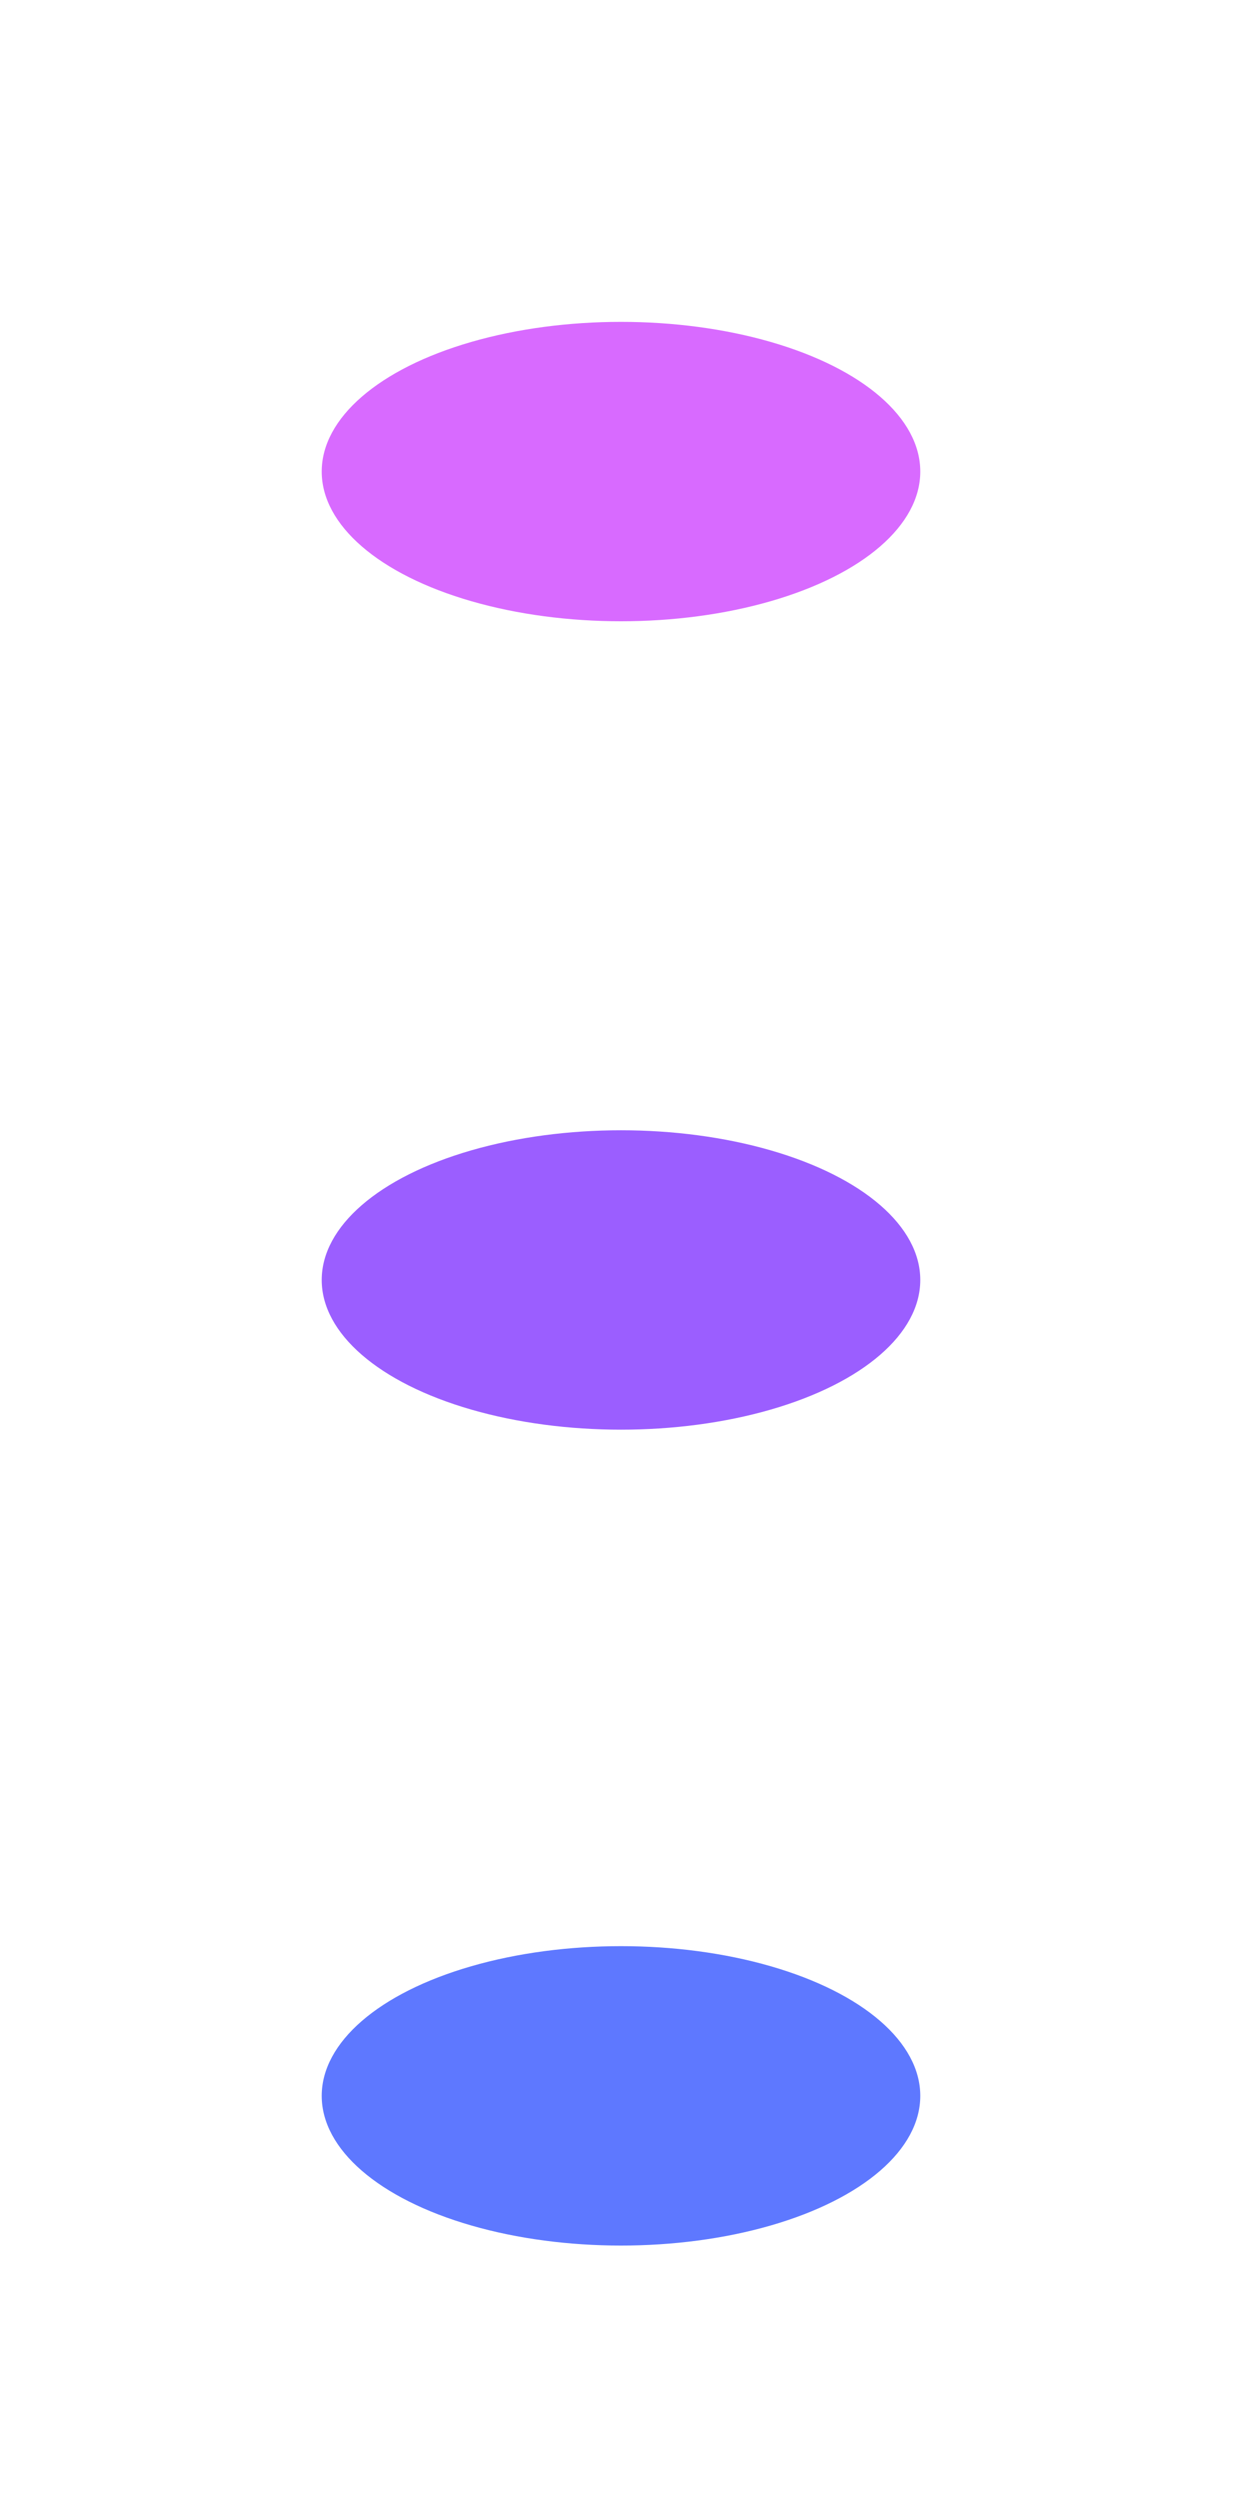
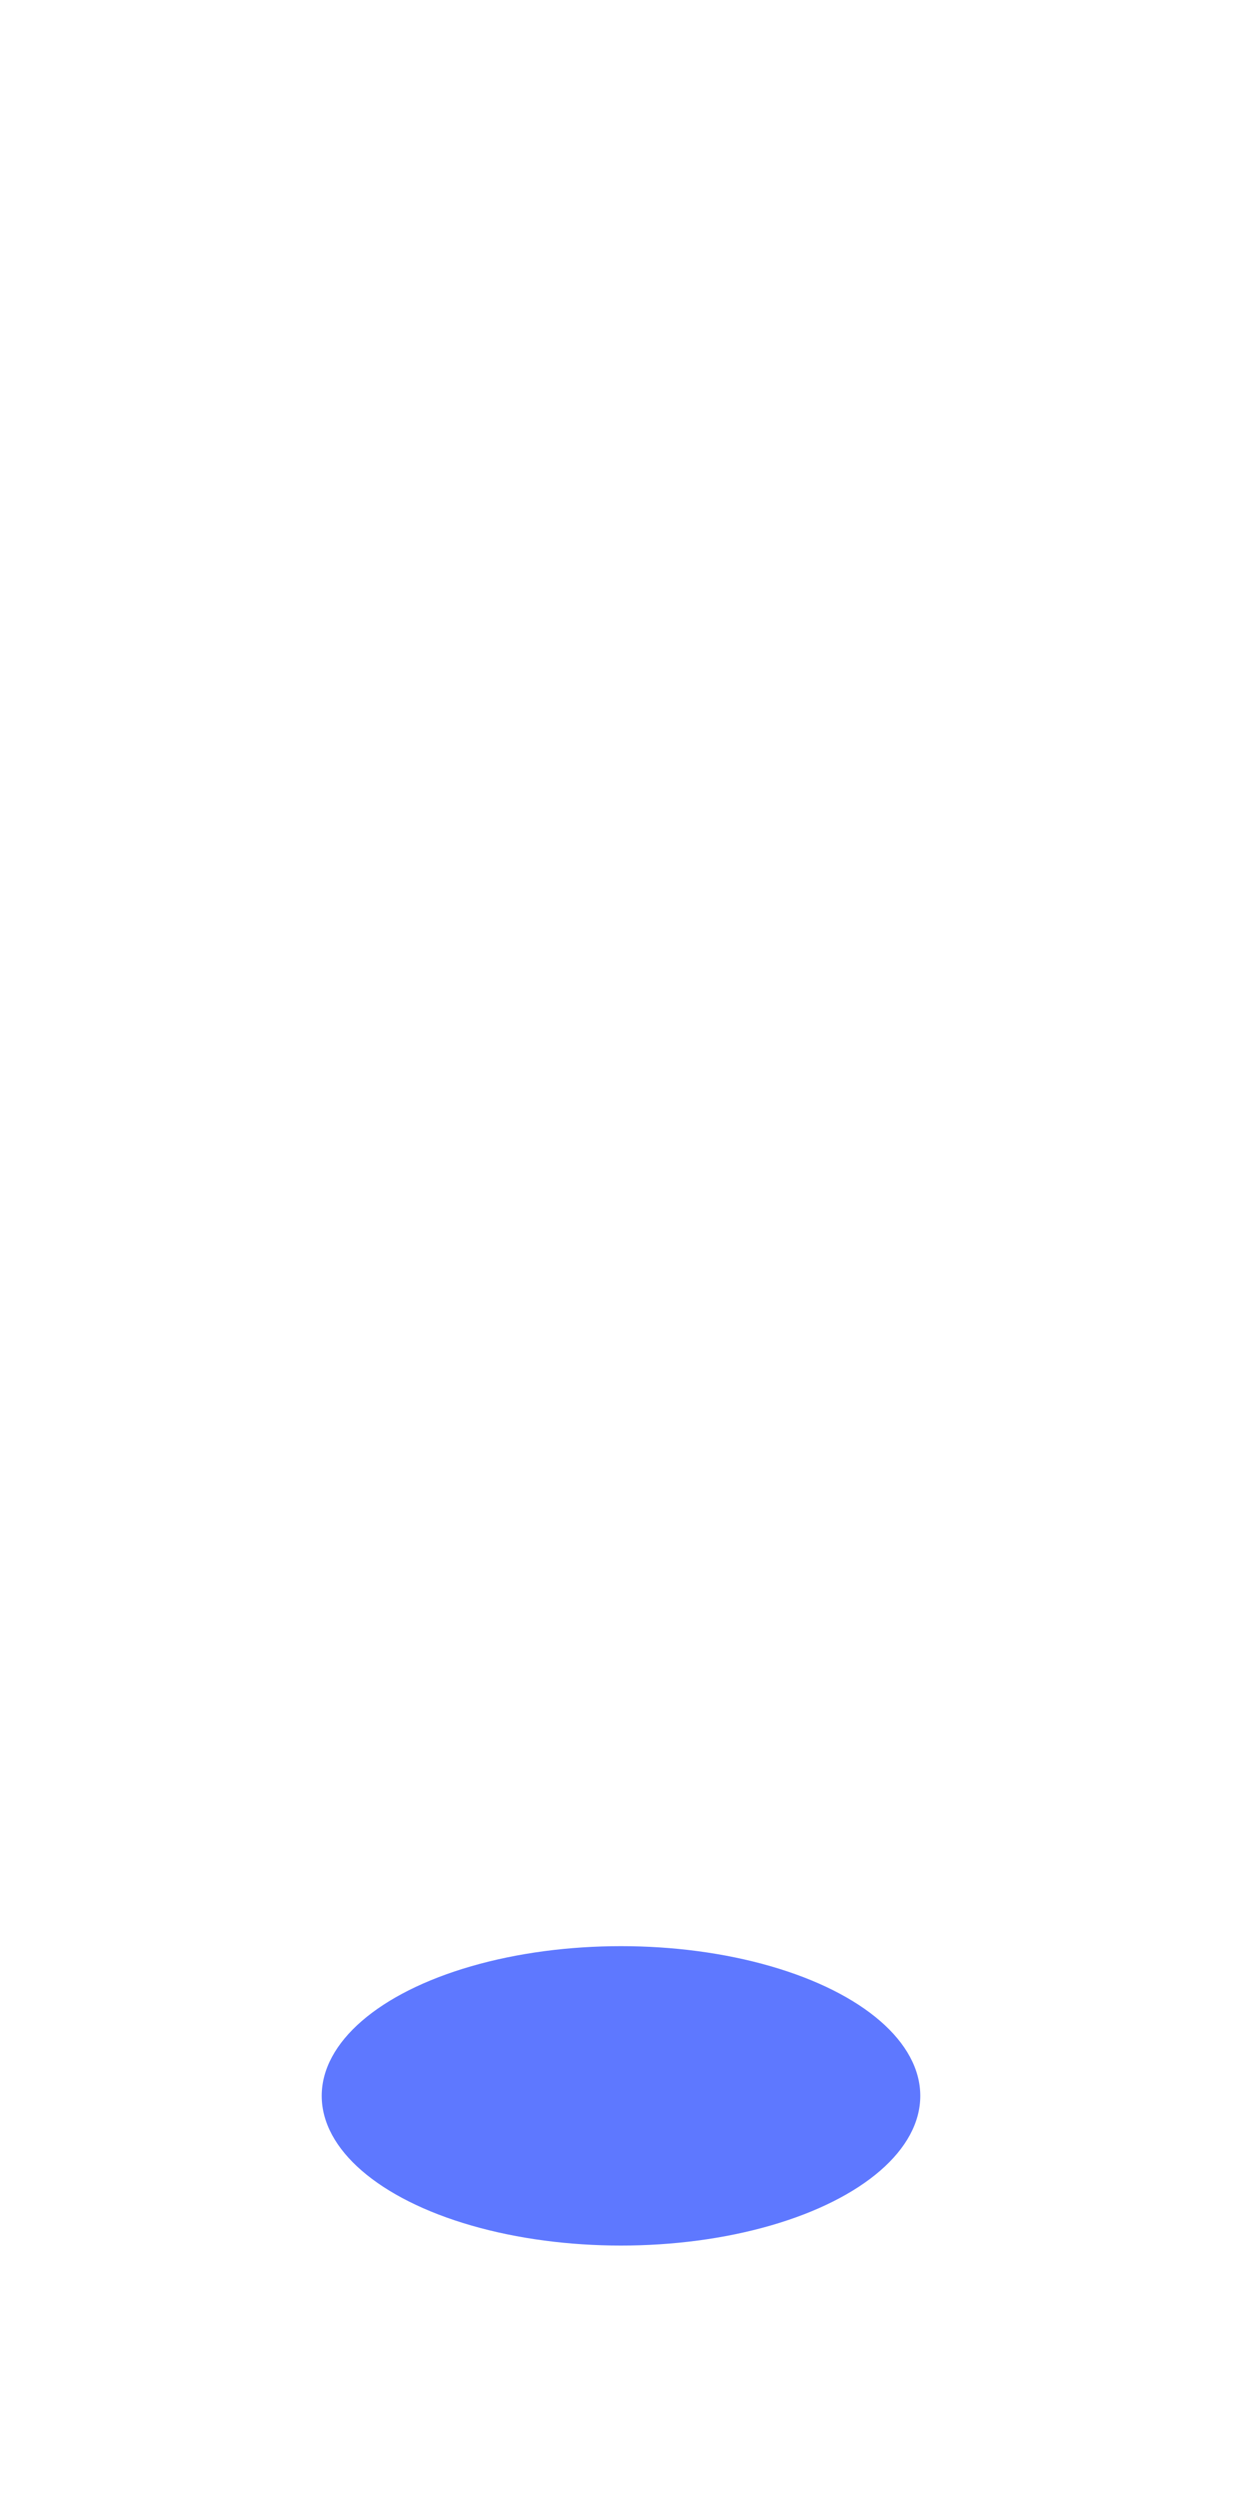
<svg xmlns="http://www.w3.org/2000/svg" width="166" height="334" viewBox="0 0 166 334" fill="none">
  <g filter="url(#filter0_f_168_3235)">
-     <ellipse cx="83" cy="171" rx="40" ry="20" fill="#9B5EFF" />
-   </g>
+     </g>
  <g filter="url(#filter1_f_168_3235)">
    <ellipse cx="83" cy="280" rx="40" ry="20" fill="#5E78FF" />
  </g>
  <g filter="url(#filter2_f_168_3235)">
-     <ellipse cx="83" cy="63" rx="40" ry="20" fill="#D86AFF" />
-   </g>
+     </g>
  <defs>
    <filter id="filter0_f_168_3235" x="0" y="108" width="166" height="126" filterUnits="userSpaceOnUse" color-interpolation-filters="sRGB">
      <feFlood flood-opacity="0" result="BackgroundImageFix" />
      <feBlend mode="normal" in="SourceGraphic" in2="BackgroundImageFix" result="shape" />
      <feGaussianBlur stdDeviation="21.5" result="effect1_foregroundBlur_168_3235" />
    </filter>
    <filter id="filter1_f_168_3235" x="0" y="208" width="166" height="126" filterUnits="userSpaceOnUse" color-interpolation-filters="sRGB">
      <feFlood flood-opacity="0" result="BackgroundImageFix" />
      <feBlend mode="normal" in="SourceGraphic" in2="BackgroundImageFix" result="shape" />
      <feGaussianBlur stdDeviation="21.5" result="effect1_foregroundBlur_168_3235" />
    </filter>
    <filter id="filter2_f_168_3235" x="0" y="0" width="166" height="126" filterUnits="userSpaceOnUse" color-interpolation-filters="sRGB">
      <feFlood flood-opacity="0" result="BackgroundImageFix" />
      <feBlend mode="normal" in="SourceGraphic" in2="BackgroundImageFix" result="shape" />
      <feGaussianBlur stdDeviation="21.5" result="effect1_foregroundBlur_168_3235" />
    </filter>
  </defs>
</svg>